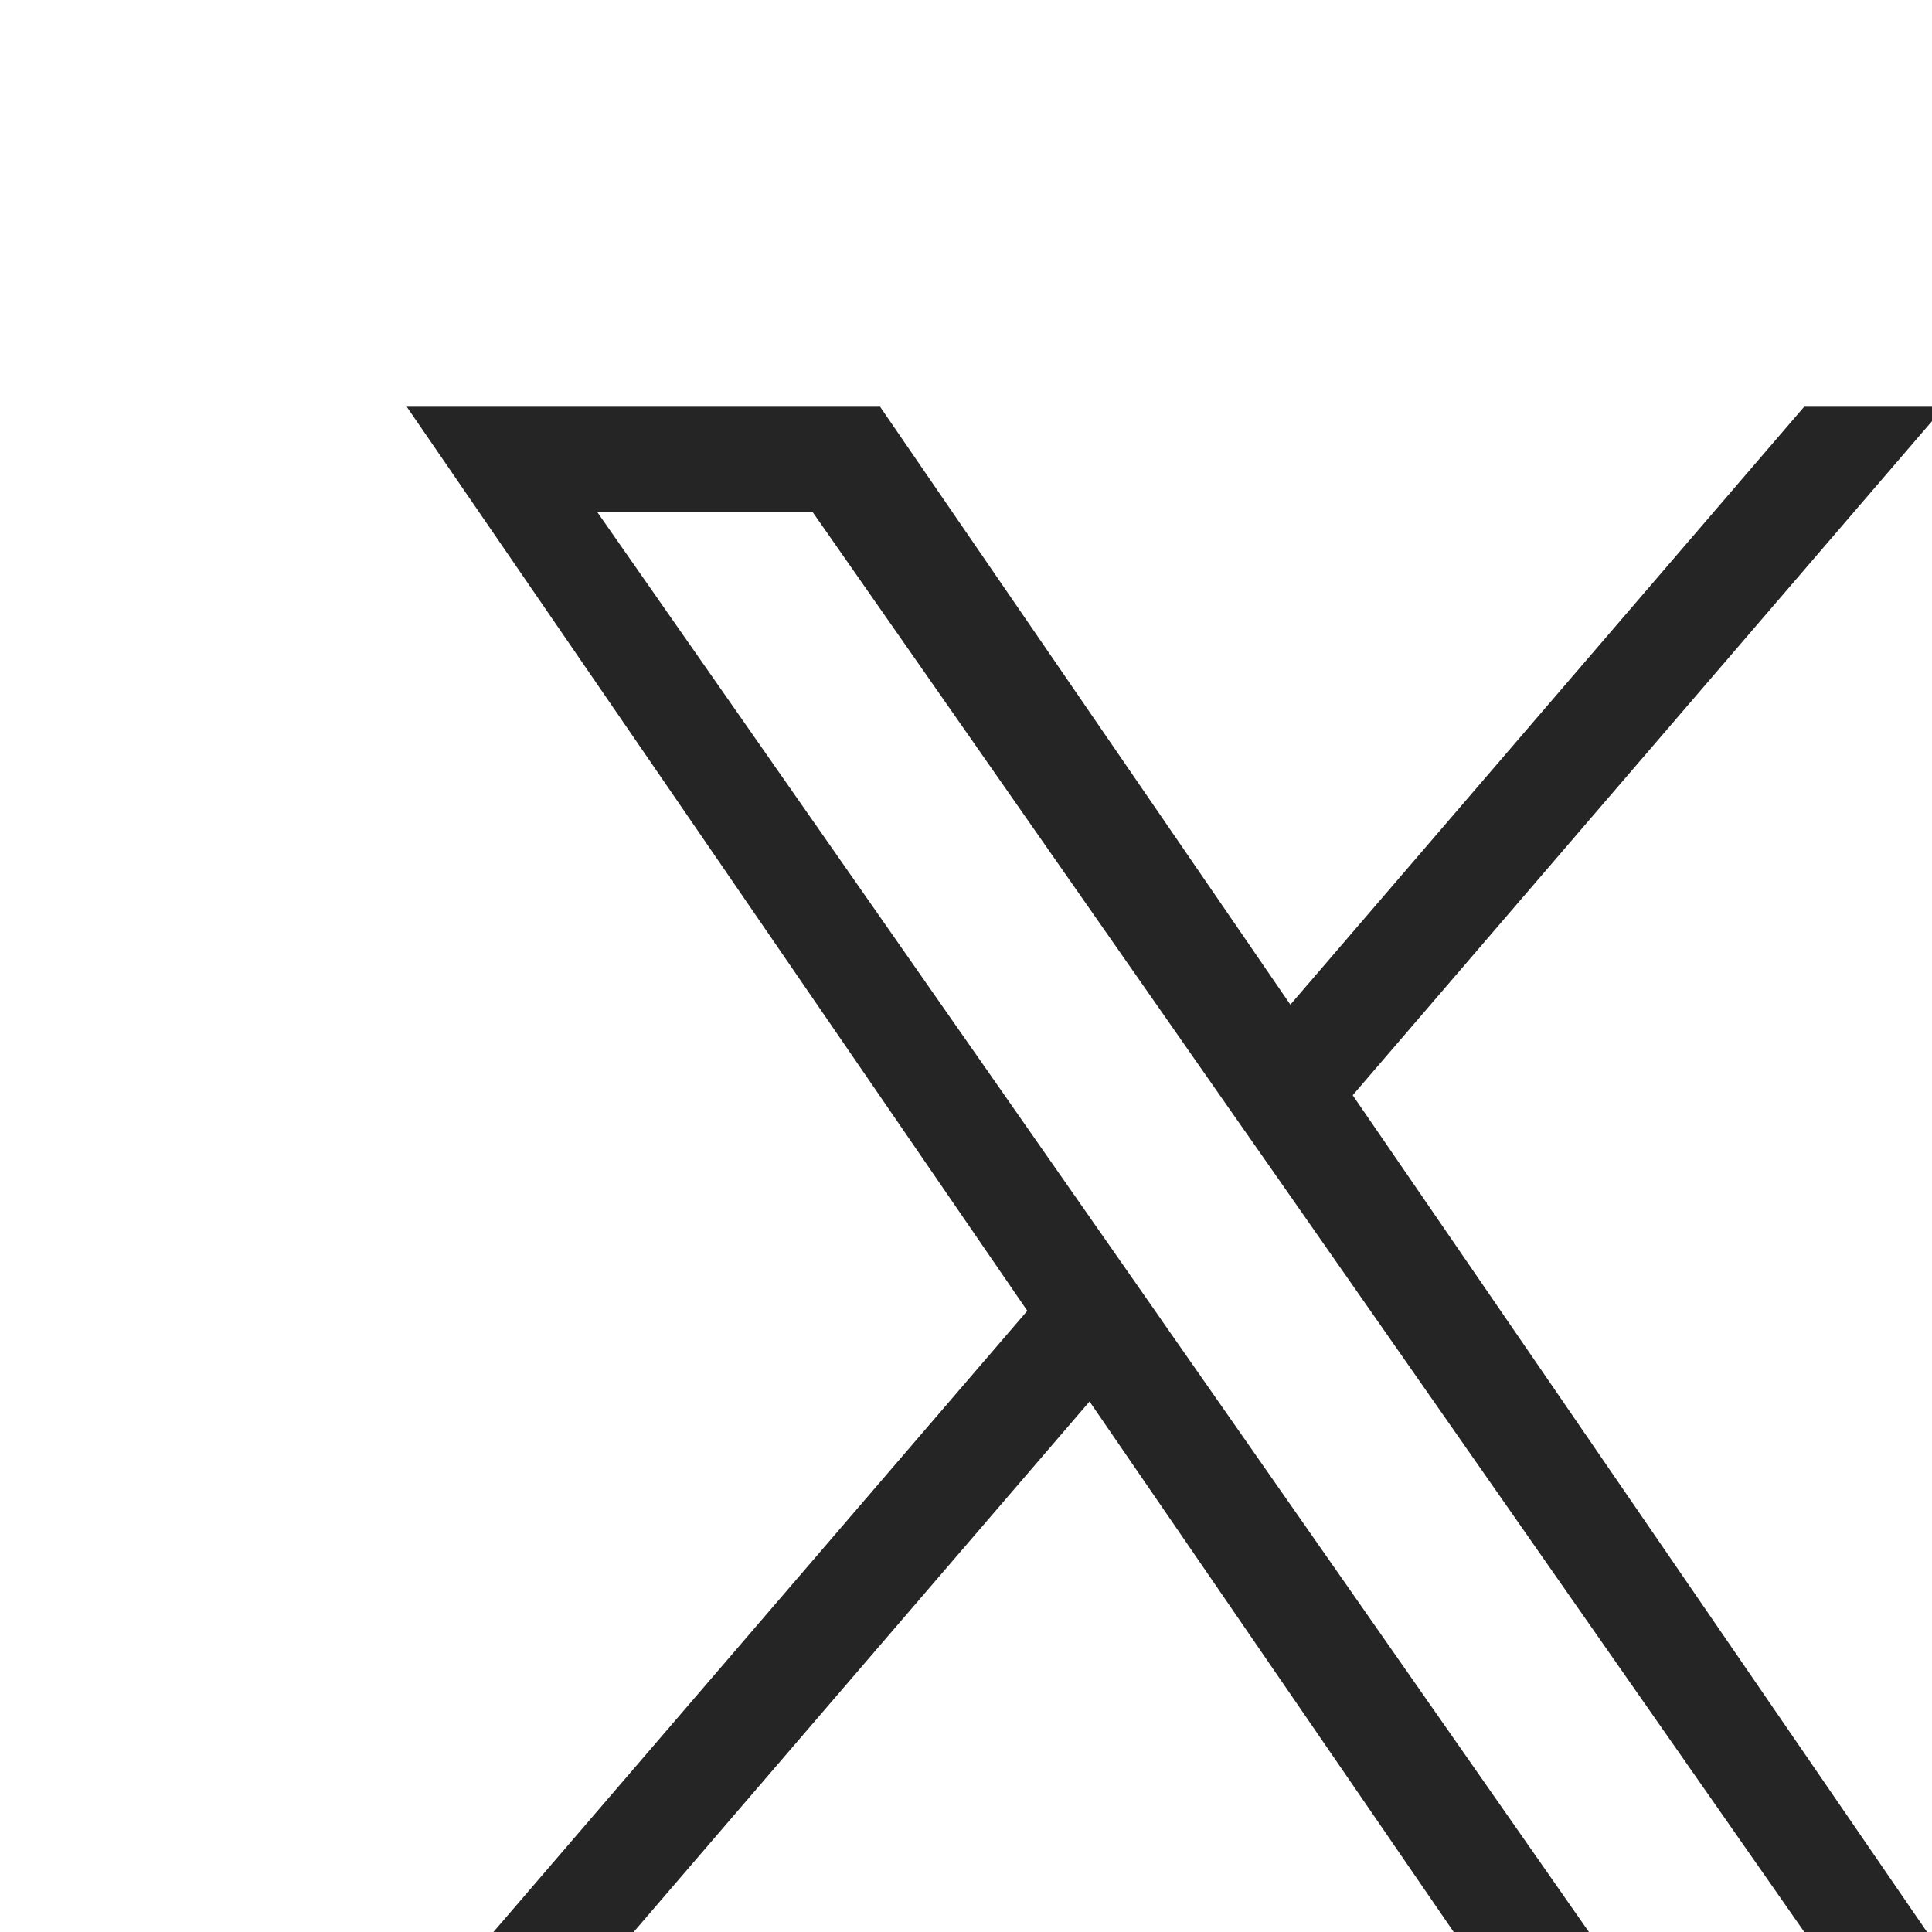
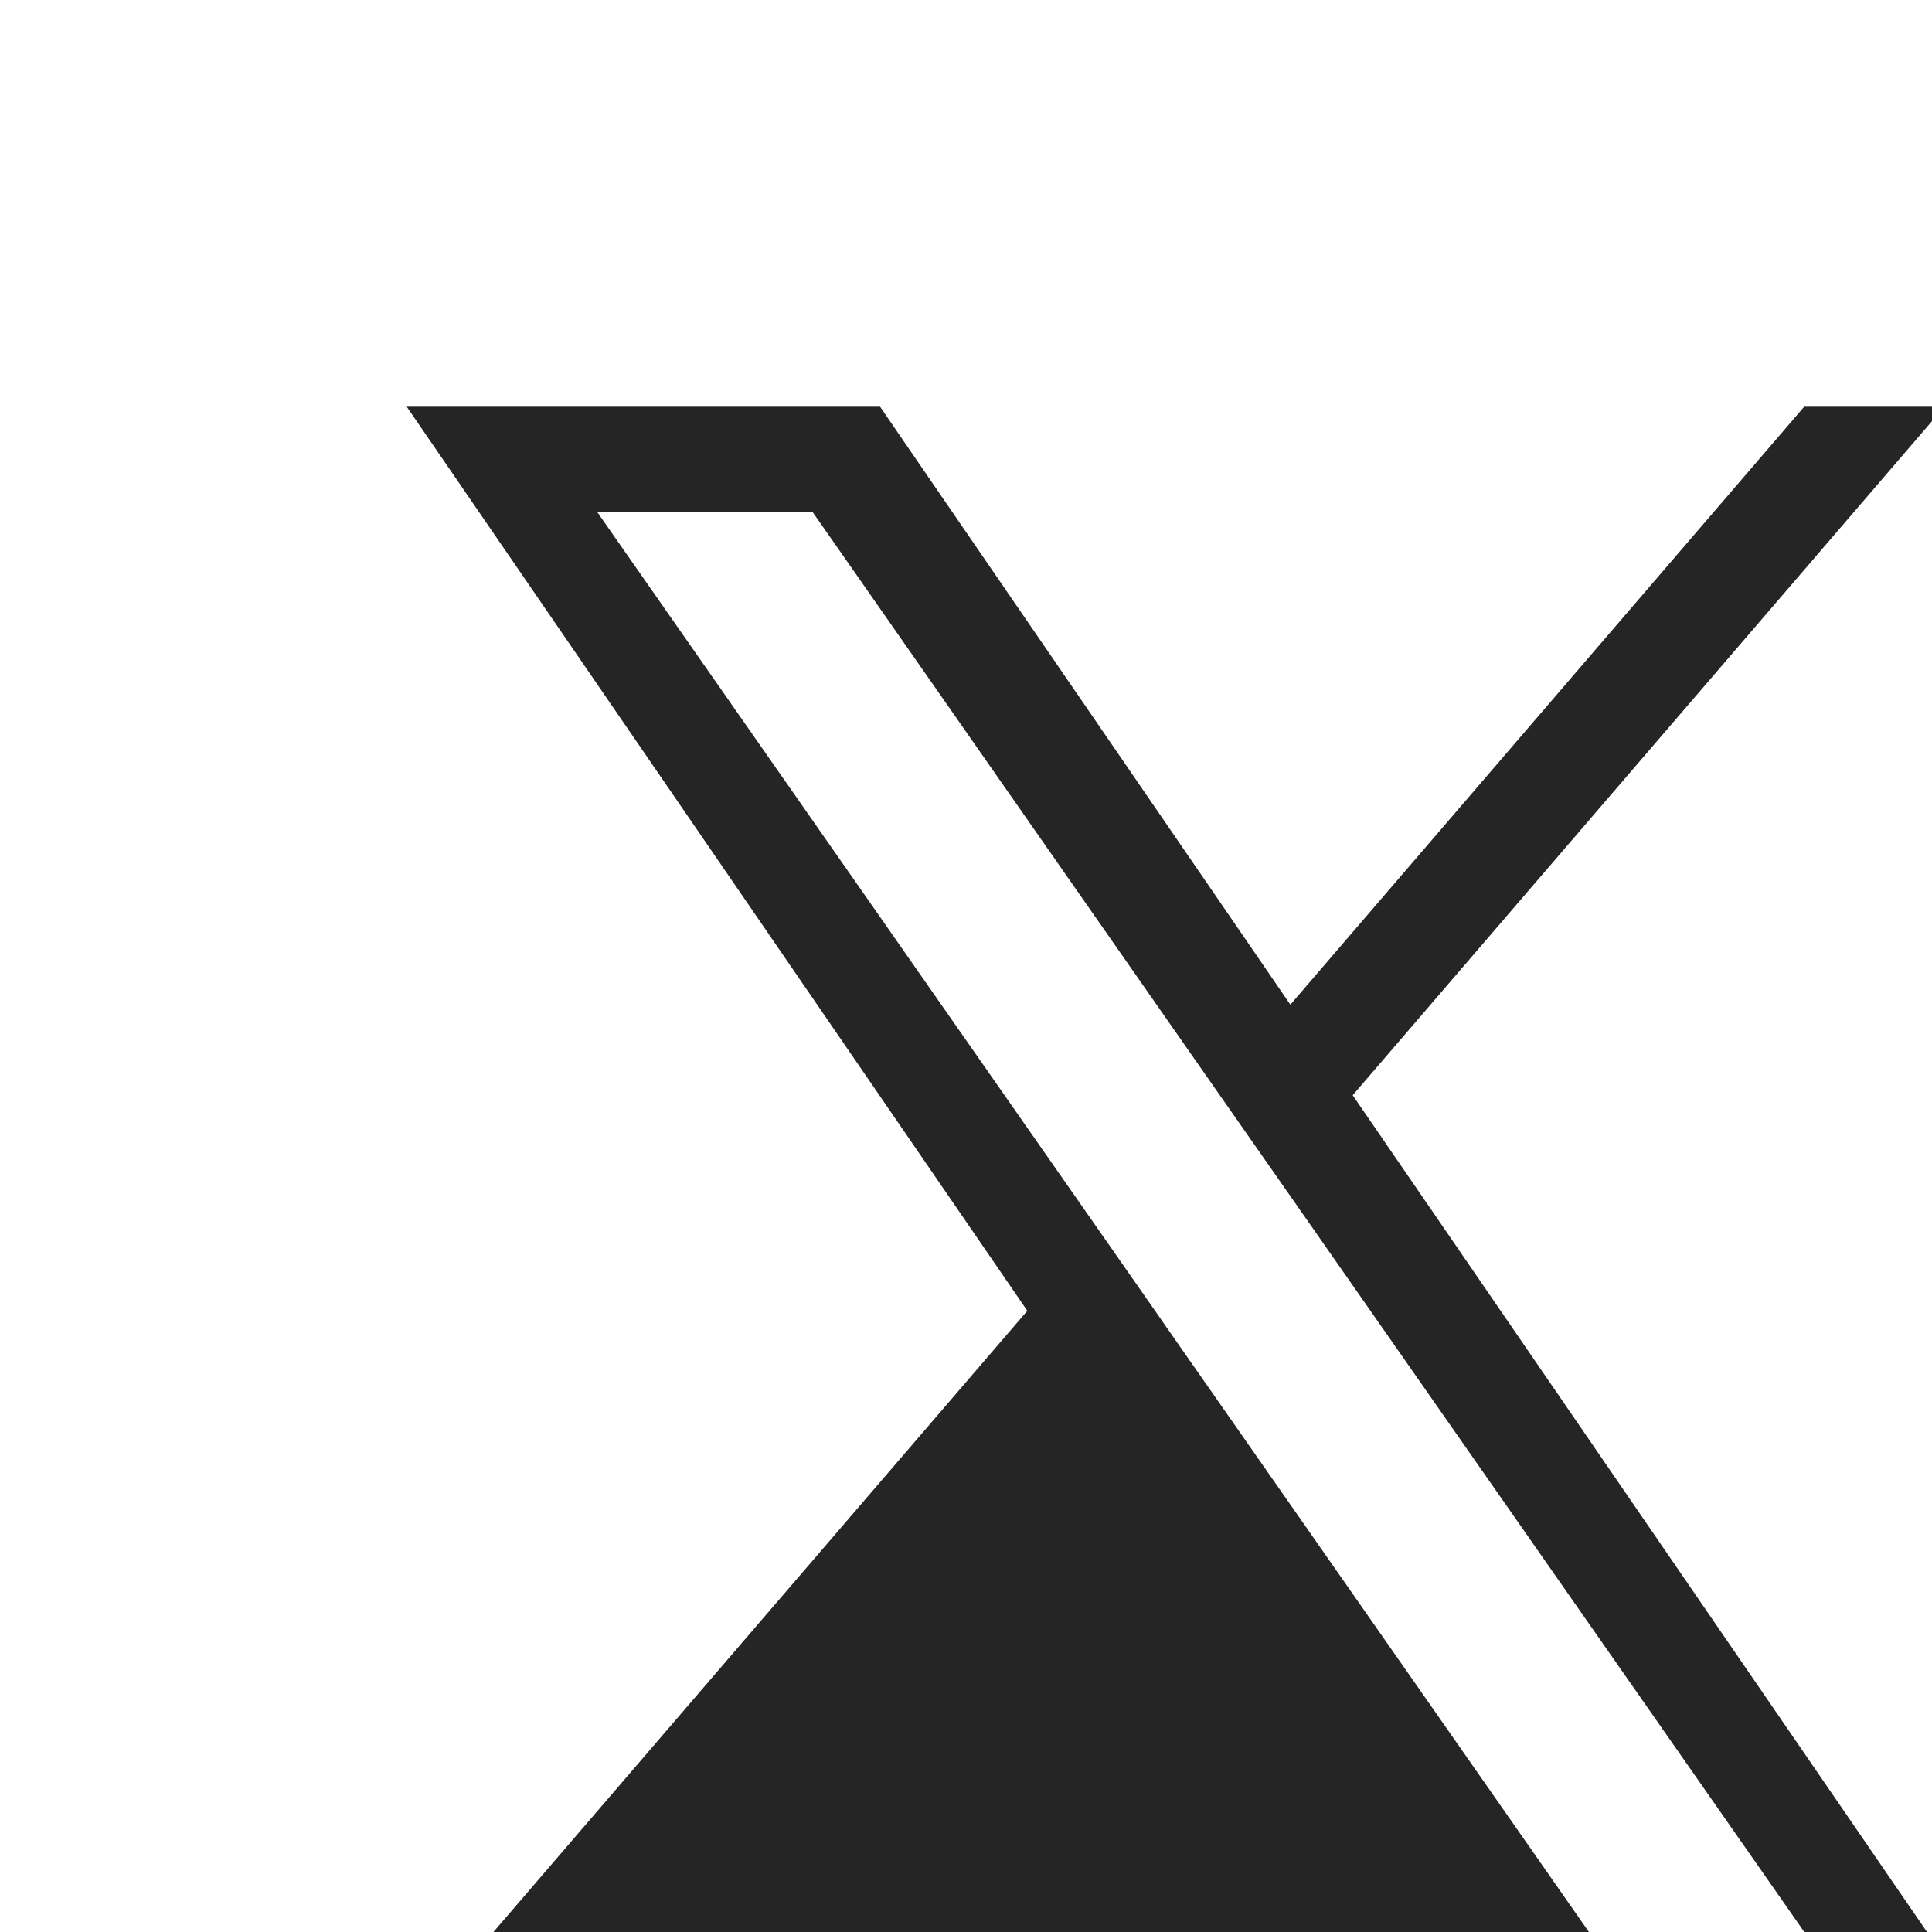
<svg xmlns="http://www.w3.org/2000/svg" viewBox="0 0 19 19" height="19" width="19" aria-label="X">
-   <path d="M13.303 10.771L19.122 4H17.743L12.69 9.88L8.655 4H4L10.103 12.891L4 19.992H5.379L10.715 13.783L14.977 19.992H19.632L13.303 10.771H13.303ZM11.414 12.969L10.796 12.084L5.876 5.039H7.994L11.964 10.725L12.583 11.61L17.744 19H15.626L11.414 12.97V12.969Z" style="fill: rgb(37, 37, 37);" />
+   <path d="M13.303 10.771L19.122 4H17.743L12.69 9.88L8.655 4H4L10.103 12.891L4 19.992H5.379L14.977 19.992H19.632L13.303 10.771H13.303ZM11.414 12.969L10.796 12.084L5.876 5.039H7.994L11.964 10.725L12.583 11.61L17.744 19H15.626L11.414 12.97V12.969Z" style="fill: rgb(37, 37, 37);" />
</svg>